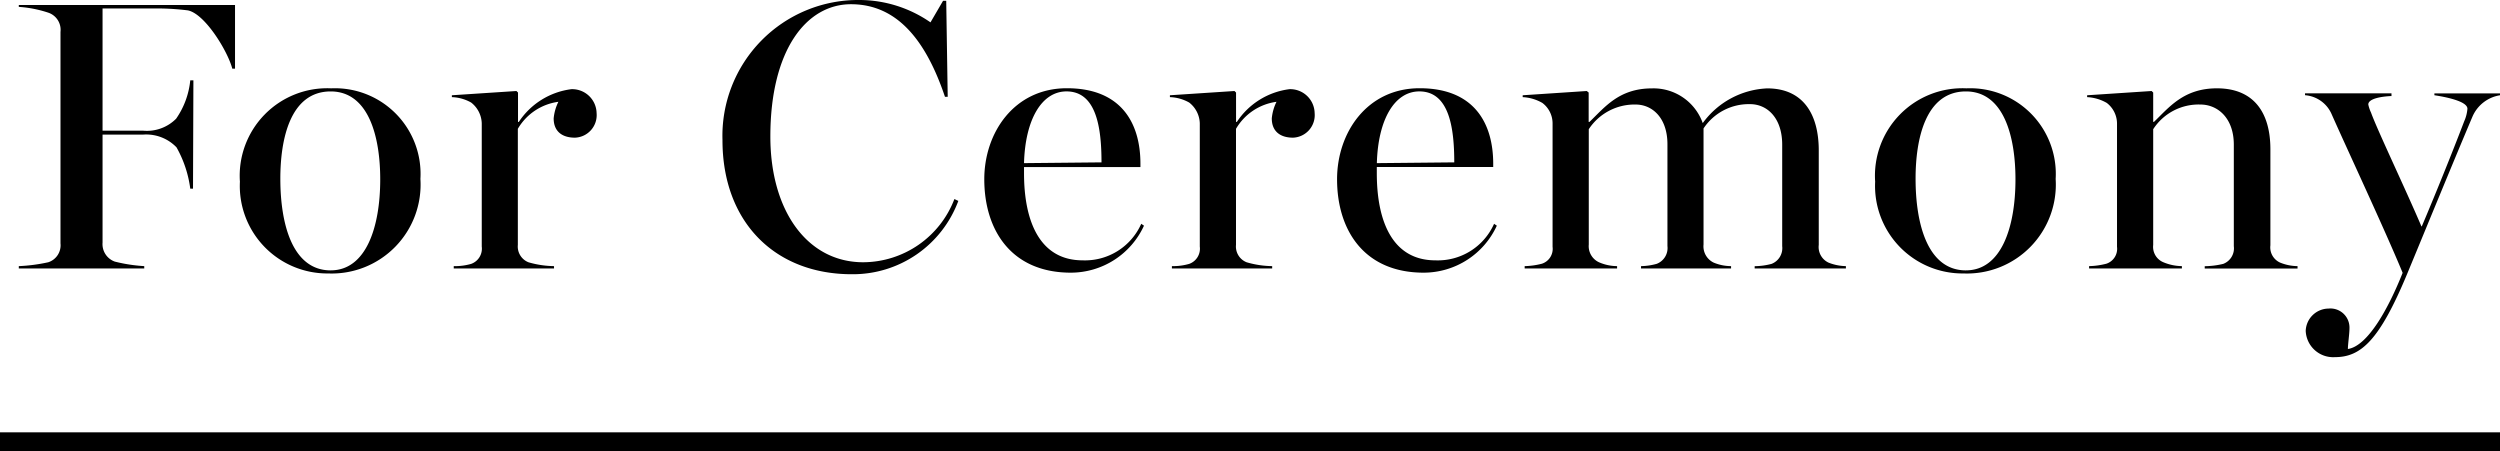
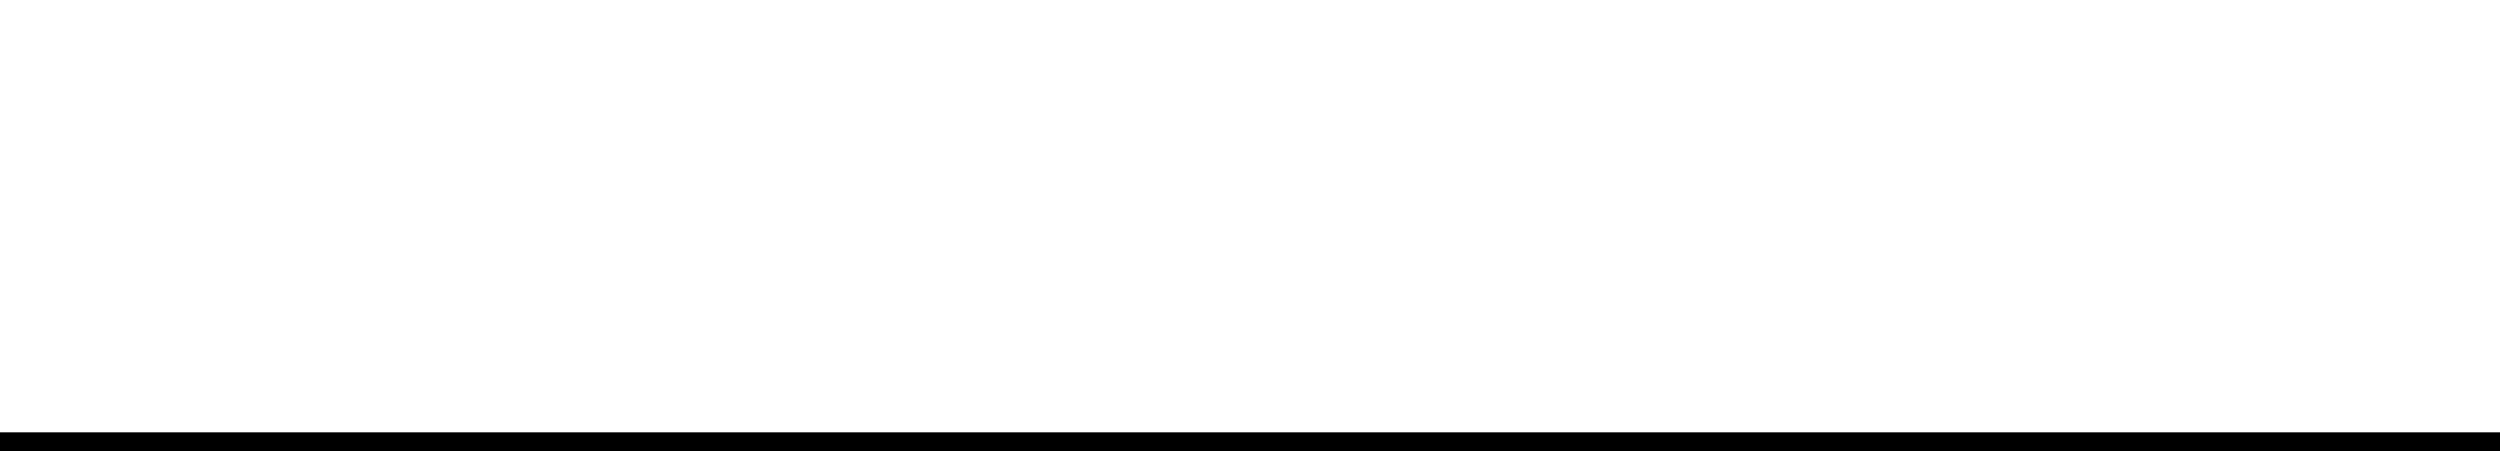
<svg xmlns="http://www.w3.org/2000/svg" width="133" height="24" viewBox="0 0 133 24">
  <g id="h2__category__ceremony" transform="translate(-100 -1332)">
-     <path id="h2__category" d="M.861-.458v.123H7.535V-.458A8.361,8.361,0,0,1,5.966-.7.987.987,0,0,1,5.317-1.71V-7.455H7.473a2.236,2.236,0,0,1,1.778.677,6.067,6.067,0,0,1,.732,2.2h.146l.021-5.766H9.983A4.3,4.3,0,0,1,9.23-8.3a2.19,2.19,0,0,1-1.757.636H5.317v-6.5H7.954a13.286,13.286,0,0,1,1.9.1c.921.185,2.134,2.2,2.364,3.1h.146v-3.386H.861v.1a6.248,6.248,0,0,1,1.569.308.962.962,0,0,1,.649,1.026V-1.669A.948.948,0,0,1,2.43-.664,9.058,9.058,0,0,1,.861-.458Zm16.466.39a4.73,4.73,0,0,0,4.9-5.027,4.555,4.555,0,0,0-4.749-4.822,4.654,4.654,0,0,0-4.854,4.965A4.657,4.657,0,0,0,17.327-.068Zm.126-.164c-1.988,0-2.678-2.36-2.678-4.883,0-2.093.523-4.637,2.678-4.637,2.009,0,2.636,2.38,2.636,4.678C20.089-2.531,19.336-.233,17.453-.233ZM24-.458v.123h5.335V-.458a5.074,5.074,0,0,1-1.36-.205.9.9,0,0,1-.565-.923V-7.763A2.95,2.95,0,0,1,29.567-9.2a2.529,2.529,0,0,0-.251.882c0,.7.46,1.026,1.13,1.026A1.2,1.2,0,0,0,31.6-8.6a1.3,1.3,0,0,0-1.339-1.272,3.946,3.946,0,0,0-2.8,1.744h-.042V-9.692l-.084-.082L23.9-9.548v.1a2.22,2.22,0,0,1,1.025.287,1.452,1.452,0,0,1,.565,1.108V-1.5a.859.859,0,0,1-.565.923A3.117,3.117,0,0,1,24-.458Zm21.174.431a5.985,5.985,0,0,0,5.67-3.9l-.209-.1A5.219,5.219,0,0,1,45.782-.664c-2.95,0-4.938-2.708-4.938-6.689,0-4.617,1.925-7.038,4.289-7.038,2.511,0,4.017,2.011,5,4.924h.146L50.2-14.575h-.167l-.67,1.149a6.657,6.657,0,0,0-3.766-1.19,7.225,7.225,0,0,0-7.3,7.448C38.291-2.818,41.074-.027,45.175-.027ZM56.829-.11a4.285,4.285,0,0,0,3.892-2.5l-.146-.1A3.274,3.274,0,0,1,57.456-.766C55.2-.766,54.339-2.8,54.339-5.4v-.328h6.193V-5.9c0-2.2-1.046-4.022-3.913-4.022-2.8,0-4.394,2.36-4.394,4.842C52.226-2.367,53.669-.11,56.829-.11Zm1.632-5.868-4.122.041c.063-2.319.942-3.816,2.26-3.816C58.189-9.753,58.461-7.824,58.461-5.978ZM62.206-.458v.123h5.335V-.458a5.073,5.073,0,0,1-1.36-.205.9.9,0,0,1-.565-.923V-7.763A2.95,2.95,0,0,1,67.771-9.2a2.528,2.528,0,0,0-.251.882c0,.7.46,1.026,1.13,1.026A1.2,1.2,0,0,0,69.8-8.6a1.3,1.3,0,0,0-1.339-1.272,3.946,3.946,0,0,0-2.8,1.744h-.042V-9.692l-.084-.082L62.1-9.548v.1a2.22,2.22,0,0,1,1.025.287,1.452,1.452,0,0,1,.565,1.108V-1.5a.859.859,0,0,1-.565.923A3.117,3.117,0,0,1,62.206-.458ZM75.6-.11a4.285,4.285,0,0,0,3.892-2.5l-.146-.1A3.274,3.274,0,0,1,76.224-.766c-2.26,0-3.117-2.031-3.117-4.637v-.328H79.3V-5.9c0-2.2-1.046-4.022-3.913-4.022-2.8,0-4.394,2.36-4.394,4.842C70.993-2.367,72.437-.11,75.6-.11Zm1.632-5.868-4.122.041c.063-2.319.942-3.816,2.26-3.816C76.956-9.753,77.228-7.824,77.228-5.978ZM80.973-.458v.123H85.89V-.458a2.441,2.441,0,0,1-.962-.205.941.941,0,0,1-.544-.944V-7.742a2.911,2.911,0,0,1,2.49-1.313c.9,0,1.695.718,1.695,2.113v5.417A.9.9,0,0,1,88-.581a3.264,3.264,0,0,1-.837.123v.123h4.791V-.458a2.438,2.438,0,0,1-.921-.185.958.958,0,0,1-.544-.964V-7.783a2.893,2.893,0,0,1,2.469-1.293c.942,0,1.716.759,1.716,2.154v5.4a.9.9,0,0,1-.565.944,3.648,3.648,0,0,1-.9.123v.123h4.854V-.458a2.62,2.62,0,0,1-.921-.185.915.915,0,0,1-.523-.944V-6.614c0-1.908-.816-3.3-2.741-3.3a4.472,4.472,0,0,0-3.431,1.847,2.779,2.779,0,0,0-2.7-1.847c-1.757,0-2.511,1.005-3.327,1.785h-.042V-9.692l-.1-.082-3.41.226v.1a2.314,2.314,0,0,1,1.046.308,1.361,1.361,0,0,1,.544,1.087v6.566a.834.834,0,0,1-.565.9A3.987,3.987,0,0,1,80.973-.458Zm23.349.39a4.73,4.73,0,0,0,4.9-5.027,4.555,4.555,0,0,0-4.749-4.822,4.654,4.654,0,0,0-4.854,4.965A4.657,4.657,0,0,0,104.323-.068Zm.126-.164c-1.988,0-2.678-2.36-2.678-4.883,0-2.093.523-4.637,2.678-4.637,2.009,0,2.636,2.38,2.636,4.678C107.084-2.531,106.331-.233,104.448-.233ZM111-.458v.123h4.938V-.458a2.63,2.63,0,0,1-.983-.205.885.885,0,0,1-.544-.923V-7.742a2.878,2.878,0,0,1,2.511-1.313c.921,0,1.778.718,1.778,2.134v5.4a.885.885,0,0,1-.565.944,4.41,4.41,0,0,1-.983.123v.123h4.938V-.458a2.527,2.527,0,0,1-.921-.185.887.887,0,0,1-.523-.923V-6.675c0-1.949-.879-3.242-2.845-3.242-1.778,0-2.553,1.026-3.348,1.785h-.042V-9.692l-.084-.082-3.431.226v.1a2.314,2.314,0,0,1,1.046.308,1.391,1.391,0,0,1,.544,1.087v6.566a.834.834,0,0,1-.565.9A3.987,3.987,0,0,1,111-.458Zm13.077,4.842c1.381,0,2.364-.882,3.829-4.391.962-2.319,2.553-6.2,3.494-8.413a1.922,1.922,0,0,1,1.465-1.129v-.1h-3.494v.1c.544.082,1.757.308,1.757.718a2.023,2.023,0,0,1-.167.657c-.69,1.806-1.548,3.919-2.26,5.6h-.021C127.861-4.5,126.333-7.7,126-8.625a1.948,1.948,0,0,1-.146-.431c0-.328.753-.431,1.234-.451v-.144h-4.6v.1a1.684,1.684,0,0,1,1.423,1.026c.837,1.888,2.825,6.135,3.766,8.413v.021c-.711,1.785-1.82,3.878-2.908,4.042,0-.267.084-.8.084-1.108A1.015,1.015,0,0,0,123.739,1.8a1.228,1.228,0,0,0-1.214,1.19A1.461,1.461,0,0,0,124.074,4.384Z" transform="translate(100.139 1346.616)" />
    <path id="ライン" d="M133,.5H0v-1H133Z" transform="translate(100 1355.5)" />
  </g>
</svg>